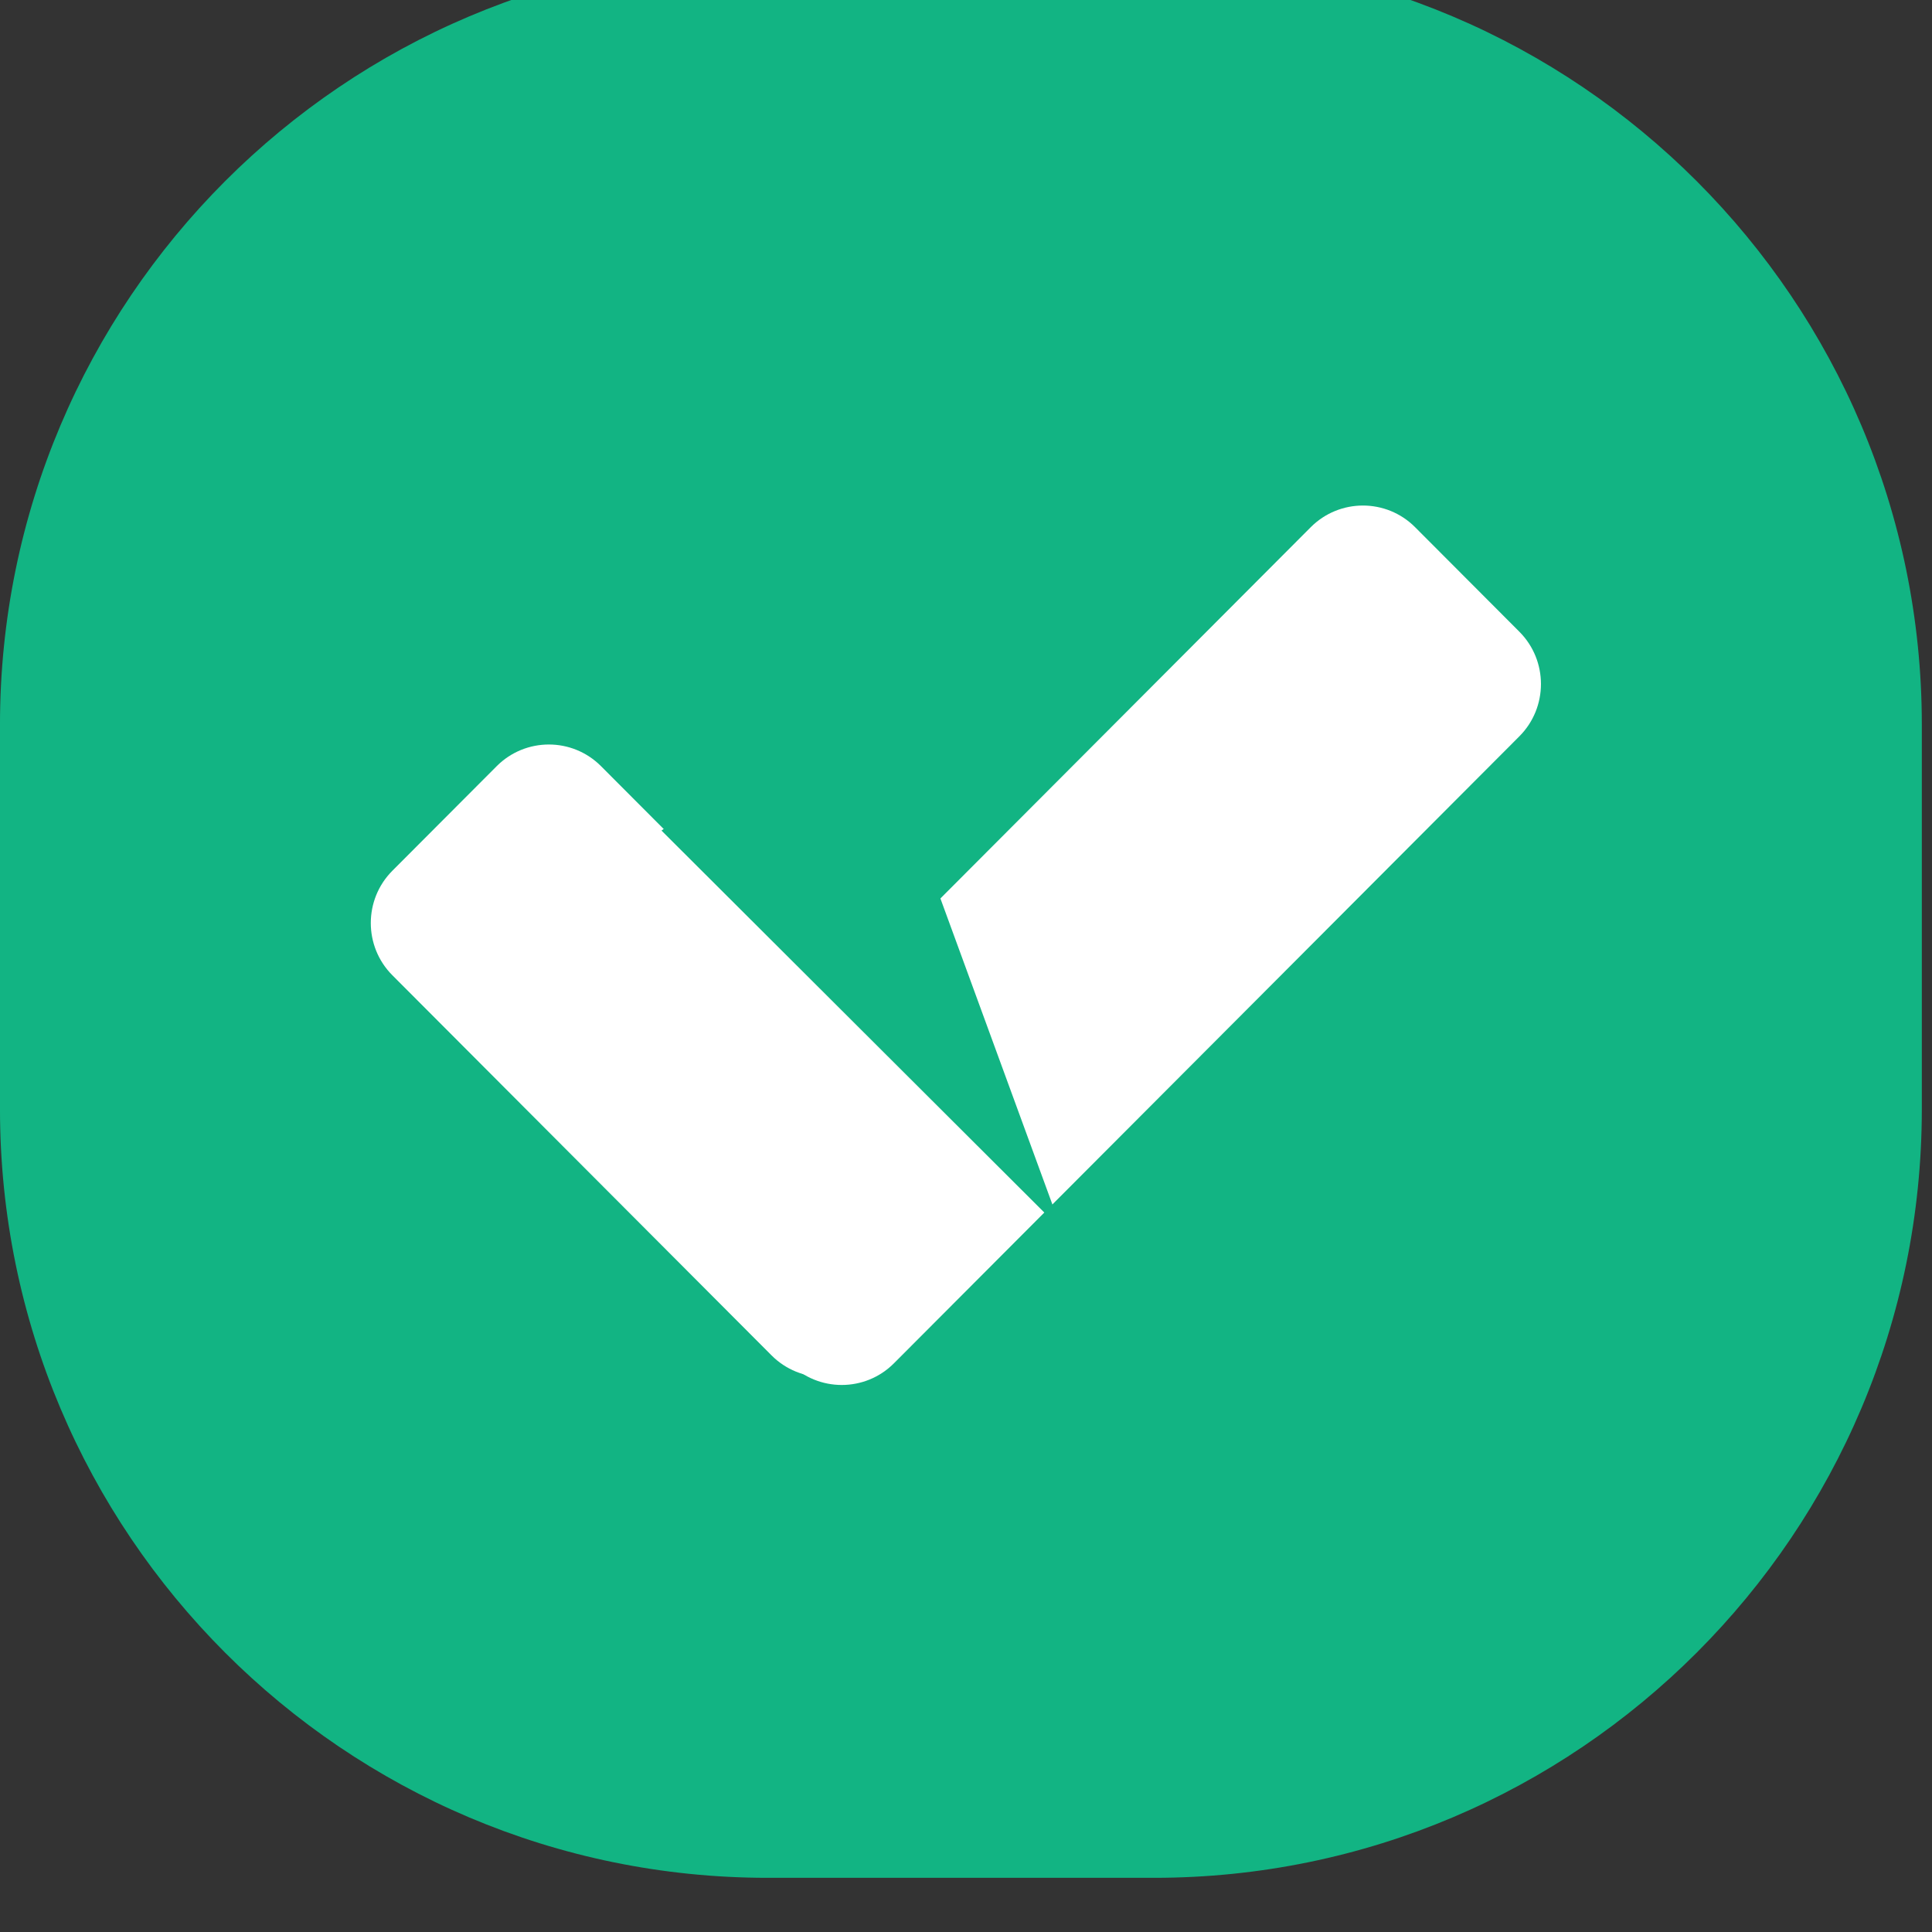
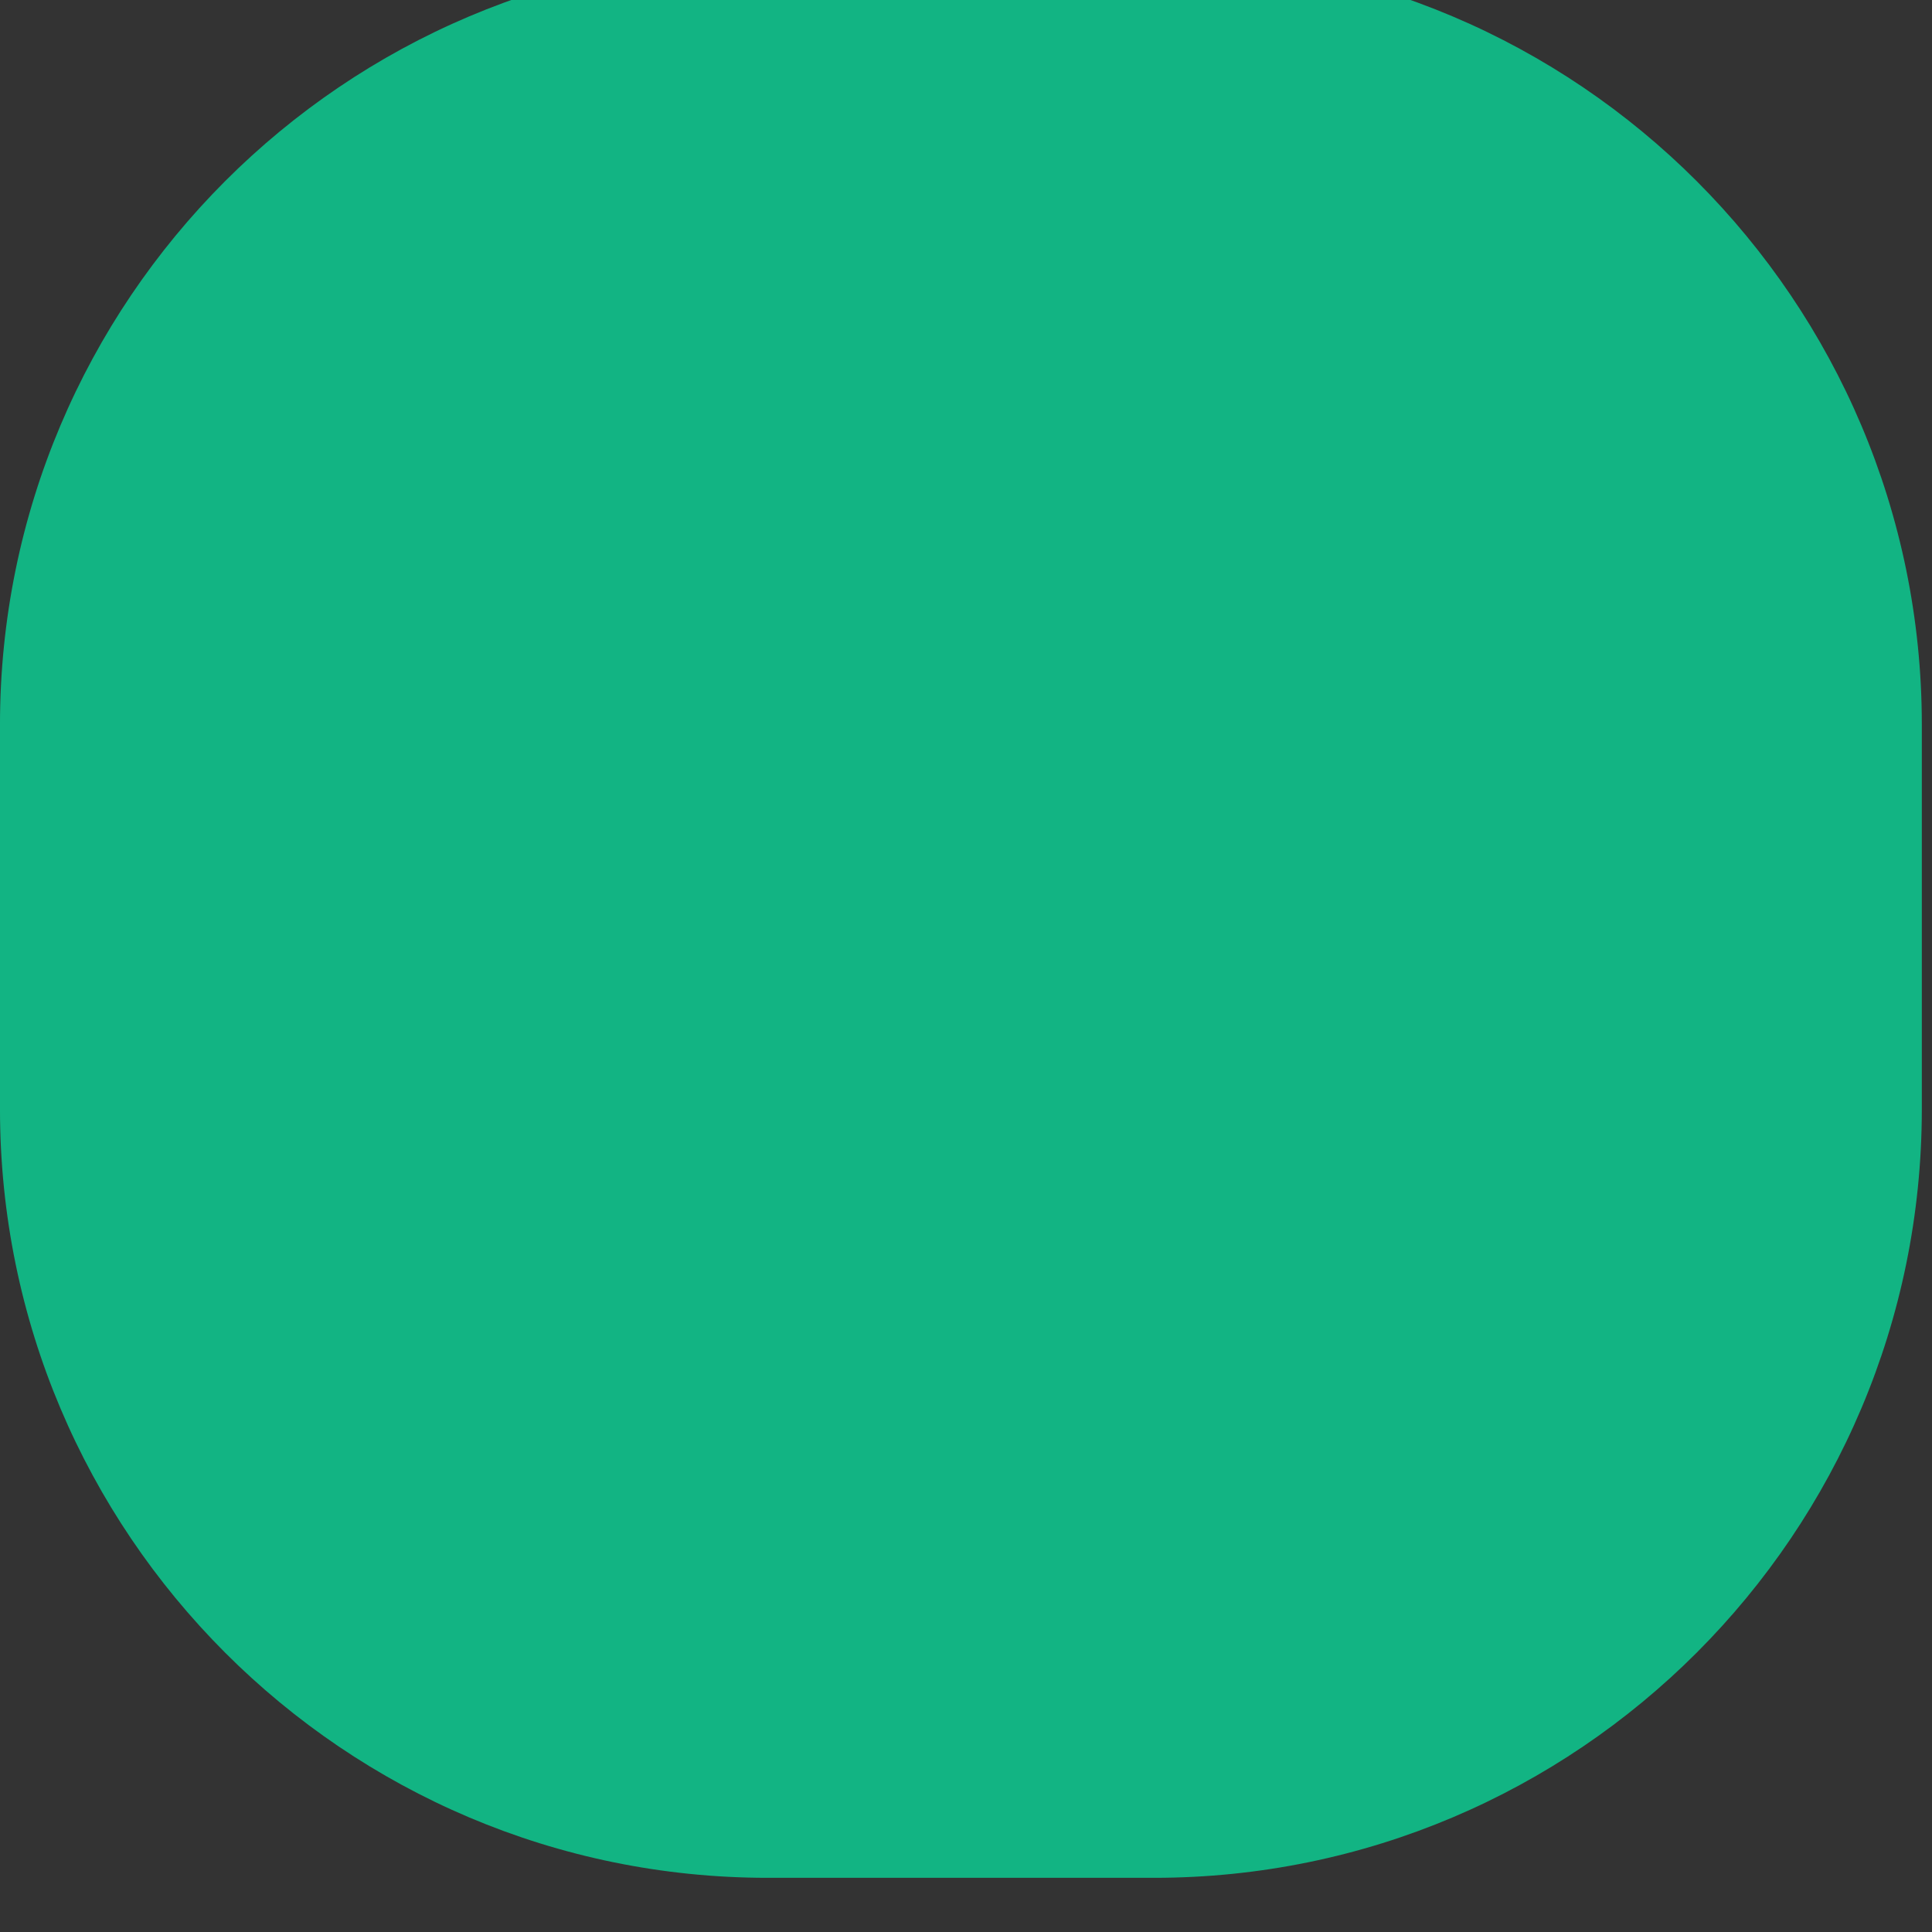
<svg xmlns="http://www.w3.org/2000/svg" width="100%" height="100%" viewBox="0 0 14 14" version="1.1" xml:space="preserve" style="fill-rule:evenodd;clip-rule:evenodd;stroke-linejoin:round;stroke-miterlimit:2;">
  <rect x="0" y="0" width="14" height="14" fill="#333333" stroke="none" />
  <g transform="matrix(1,0,0,1,-1456.05,-2718.07)">
    <g transform="matrix(1,0,0,1,590,2240)">
      <g transform="matrix(0.295,0,0,0.295,734.474,739.255)">
        <g transform="matrix(-1.686,-8.1708e-16,1.50946e-16,-1.686,675.316,-776.864)">
          <path d="M136,48.2C136,42.019 130.987,37 124.813,37L119.187,37C113.013,37 108,42.019 108,48.2L108,53.8C108,59.981 113.013,65 119.187,65L124.813,65C130.987,65 136,59.981 136,53.8L136,48.2Z" style="fill:rgb(18,180,131);" />
        </g>
        <g transform="matrix(1.208,0,0,1.211,-96.453,-133.436)">
          <g transform="matrix(0.369,0.369,-0.707,0.707,-157.84,-315.308)">
-             <path d="M469.642,-641.5C469.642,-642.328 468.355,-643 466.769,-643L445.872,-643C444.287,-643 443,-642.328 443,-641.5L443,-638.5C443,-637.672 444.287,-637 445.872,-637L466.769,-637C468.355,-637 469.642,-637.672 469.642,-638.5L469.642,-641.5Z" style="fill:white;" />
-           </g>
+             </g>
          <g transform="matrix(0.557,-0.557,0.707,0.707,669.792,104.902)">
-             <path d="M469.642,-641.5C469.642,-642.328 468.788,-643 467.737,-643L444.904,-643C443.853,-643 443,-642.328 443,-641.5L443,-638.5C443,-637.672 443.853,-637 444.904,-637L467.737,-637C468.788,-637 469.642,-637.672 469.642,-638.5L469.642,-641.5Z" style="fill:white;" />
-           </g>
+             </g>
        </g>
        <g transform="matrix(3.39,0,0,3.394,-4489.47,-10110.6)">
-           <path d="M1460.69,2724.11L1463.59,2727L1462.15,2723.07L1460.69,2724.11" style="fill:rgb(18,180,131);" />
-         </g>
+           </g>
      </g>
    </g>
  </g>
</svg>